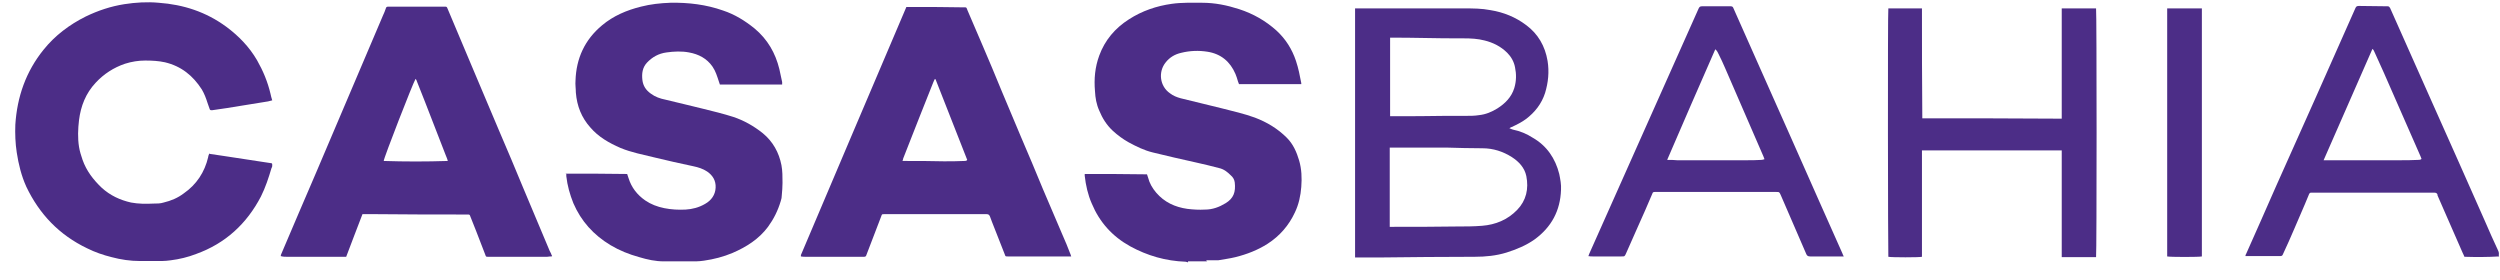
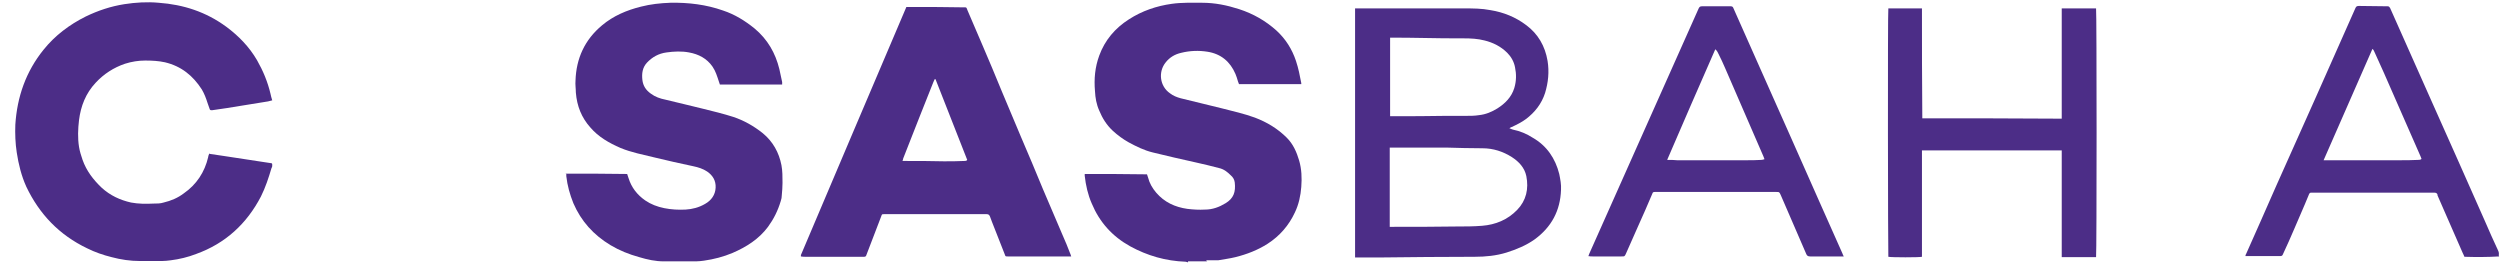
<svg xmlns="http://www.w3.org/2000/svg" width="143" height="16" viewBox="0 0 143 16" fill="none">
  <path d="M67.956 15.01C67.956 15.01 67.855 14.97 67.814 14.97C66.681 14.93 65.628 14.627 64.636 14.083C63.624 13.519 62.896 12.713 62.45 11.645C62.228 11.141 62.106 10.597 62.046 10.053C62.046 10.033 62.046 9.993 62.046 9.952C63.24 9.952 64.414 9.952 65.608 9.972C65.628 10.033 65.648 10.093 65.669 10.154C65.75 10.476 65.912 10.758 66.134 11.02C66.6 11.564 67.207 11.847 67.915 11.947C68.26 11.988 68.584 12.008 68.928 11.988C69.353 11.988 69.737 11.847 70.102 11.625C70.567 11.343 70.689 10.98 70.628 10.436C70.608 10.275 70.527 10.134 70.405 10.033C70.203 9.831 70 9.67 69.717 9.61C69.272 9.489 68.826 9.388 68.381 9.287C67.571 9.106 66.762 8.924 65.952 8.723C65.446 8.602 65.001 8.38 64.555 8.139C64.232 7.957 63.928 7.736 63.645 7.474C63.3 7.151 63.058 6.768 62.876 6.325C62.714 5.962 62.653 5.599 62.633 5.216C62.572 4.511 62.633 3.846 62.876 3.181C63.199 2.294 63.786 1.609 64.576 1.105C65.325 0.622 66.154 0.34 67.025 0.219C67.592 0.138 68.179 0.158 68.766 0.158C69.494 0.158 70.183 0.299 70.871 0.521C71.68 0.783 72.389 1.186 73.016 1.75C73.543 2.234 73.907 2.818 74.129 3.483C74.271 3.907 74.352 4.33 74.433 4.753C74.433 4.753 74.433 4.793 74.433 4.813H70.871C70.871 4.813 70.83 4.713 70.81 4.652C70.769 4.511 70.729 4.37 70.668 4.229C70.365 3.524 69.838 3.08 69.069 2.959C68.563 2.879 68.057 2.899 67.571 3.02C67.207 3.1 66.903 3.282 66.681 3.564C66.236 4.108 66.337 4.934 66.924 5.337C67.106 5.478 67.308 5.559 67.531 5.62C68.32 5.821 69.13 6.002 69.919 6.204C70.547 6.365 71.174 6.506 71.782 6.728C72.47 6.99 73.077 7.353 73.603 7.877C73.968 8.239 74.17 8.703 74.312 9.186C74.453 9.67 74.474 10.174 74.433 10.698C74.393 11.202 74.291 11.685 74.069 12.149C73.725 12.894 73.198 13.499 72.51 13.942C71.944 14.305 71.316 14.547 70.668 14.708C70.344 14.789 70 14.829 69.677 14.889C69.575 14.889 69.474 14.889 69.353 14.889C69.231 14.889 69.13 14.889 69.008 14.889C69.008 14.889 69.008 14.91 69.008 14.93C69.008 14.93 69.049 14.93 69.049 14.95C68.685 14.95 68.32 14.95 67.956 14.95V15.01Z" fill="#4C2D87" />
  <path d="M32.332 9.932C33.526 9.932 34.68 9.932 35.874 9.952C35.894 10.033 35.934 10.113 35.955 10.194C36.117 10.718 36.441 11.141 36.906 11.464C37.23 11.685 37.594 11.826 37.999 11.907C38.404 11.988 38.809 12.008 39.214 11.988C39.598 11.967 39.983 11.867 40.327 11.665C40.691 11.464 40.914 11.141 40.934 10.738C40.954 10.335 40.772 10.033 40.448 9.811C40.205 9.65 39.942 9.569 39.659 9.509C38.91 9.348 38.161 9.186 37.432 9.005C36.785 8.844 36.117 8.723 35.489 8.461C34.842 8.179 34.234 7.836 33.769 7.292C33.263 6.728 33 6.063 32.939 5.297C32.939 5.075 32.898 4.834 32.919 4.612C32.959 3.342 33.445 2.274 34.437 1.448C35.084 0.904 35.854 0.581 36.663 0.38C37.21 0.239 37.776 0.178 38.343 0.158C39.376 0.138 40.388 0.259 41.359 0.602C42.027 0.823 42.614 1.186 43.161 1.629C43.91 2.254 44.355 3.04 44.578 3.947C44.638 4.189 44.679 4.451 44.739 4.693C44.739 4.733 44.739 4.773 44.739 4.834H41.177C41.177 4.834 41.136 4.713 41.116 4.652C41.015 4.35 40.934 4.068 40.752 3.806C40.428 3.342 39.962 3.1 39.416 3C38.991 2.919 38.546 2.939 38.121 3C37.675 3.06 37.311 3.262 37.007 3.584C36.744 3.866 36.704 4.209 36.744 4.572C36.785 4.914 36.947 5.156 37.23 5.358C37.473 5.539 37.756 5.64 38.06 5.7C38.788 5.881 39.517 6.043 40.226 6.224C40.792 6.365 41.379 6.506 41.946 6.688C42.553 6.889 43.12 7.212 43.626 7.615C44.213 8.098 44.557 8.723 44.699 9.448C44.76 9.771 44.76 10.114 44.76 10.456C44.76 10.698 44.739 10.94 44.719 11.161C44.719 11.282 44.699 11.383 44.658 11.504C44.496 12.048 44.254 12.532 43.93 12.975C43.404 13.68 42.695 14.124 41.906 14.466C41.379 14.688 40.833 14.829 40.266 14.91C40.104 14.93 39.962 14.95 39.801 14.95C39.193 14.95 38.586 14.95 37.979 14.95C37.493 14.95 37.028 14.849 36.562 14.708C35.975 14.547 35.428 14.325 34.922 14.023C33.951 13.439 33.242 12.653 32.797 11.625C32.595 11.121 32.453 10.617 32.392 10.073C32.392 10.033 32.392 9.993 32.392 9.952L32.332 9.932Z" fill="#4C2D87" />
  <path d="M12.009 8.804C12.293 8.844 12.556 8.884 12.819 8.924C13.568 9.045 14.317 9.146 15.066 9.267C15.208 9.287 15.329 9.307 15.471 9.328C15.572 9.328 15.572 9.368 15.572 9.448C15.572 9.509 15.572 9.549 15.531 9.61C15.37 10.154 15.187 10.718 14.924 11.242C14.115 12.794 12.9 13.922 11.22 14.527C10.755 14.708 10.249 14.829 9.763 14.889C9.601 14.91 9.419 14.93 9.257 14.93C8.832 14.93 8.427 14.93 8.002 14.93C7.455 14.93 6.909 14.849 6.383 14.708C5.897 14.587 5.431 14.426 4.986 14.204C3.387 13.439 2.253 12.25 1.504 10.678C1.221 10.053 1.059 9.388 0.958 8.723C0.877 8.199 0.857 7.655 0.877 7.131C0.978 5.539 1.484 4.088 2.496 2.839C3.144 2.032 3.974 1.408 4.905 0.944C5.613 0.602 6.342 0.36 7.111 0.239C7.759 0.138 8.427 0.098 9.075 0.158C10.492 0.259 11.787 0.682 12.941 1.529C13.649 2.053 14.256 2.677 14.702 3.443C15.046 4.048 15.309 4.672 15.471 5.358C15.491 5.478 15.531 5.599 15.572 5.74C15.471 5.761 15.41 5.781 15.329 5.801C14.823 5.881 14.337 5.962 13.831 6.043C13.264 6.143 12.698 6.224 12.131 6.305C12.05 6.305 12.009 6.305 11.989 6.224C11.949 6.103 11.908 5.982 11.868 5.881C11.787 5.62 11.686 5.358 11.544 5.116C11.038 4.33 10.37 3.786 9.439 3.564C9.075 3.483 8.69 3.463 8.305 3.463C7.921 3.463 7.536 3.524 7.152 3.645C6.504 3.866 5.937 4.229 5.472 4.733C4.905 5.337 4.622 6.063 4.52 6.869C4.46 7.373 4.439 7.897 4.52 8.401C4.561 8.662 4.642 8.904 4.723 9.146C4.945 9.771 5.33 10.275 5.816 10.738C6.302 11.181 6.868 11.444 7.496 11.585C7.921 11.665 8.346 11.665 8.771 11.645C8.973 11.645 9.176 11.645 9.358 11.585C9.783 11.484 10.168 11.323 10.512 11.061C11.24 10.557 11.706 9.851 11.908 8.985C11.908 8.924 11.949 8.844 11.969 8.783L12.009 8.804Z" fill="#4C2D87" />
-   <path d="M31.542 14.668C31.542 14.668 31.38 14.668 31.299 14.688C30.55 14.688 29.802 14.688 29.053 14.688C28.668 14.688 28.283 14.688 27.919 14.688C27.798 14.688 27.798 14.688 27.757 14.567C27.595 14.124 27.413 13.7 27.251 13.257C27.13 12.975 27.029 12.673 26.907 12.391C26.866 12.27 26.866 12.27 26.725 12.27C25.004 12.27 23.284 12.27 21.563 12.25C21.341 12.25 21.118 12.25 20.875 12.25C20.835 12.25 20.774 12.25 20.733 12.25C20.43 13.056 20.106 13.862 19.802 14.688C19.762 14.688 19.701 14.688 19.661 14.688C18.568 14.688 17.495 14.688 16.402 14.688C16.301 14.688 16.179 14.688 16.058 14.648C16.058 14.607 16.078 14.547 16.098 14.507C16.766 12.955 17.414 11.403 18.082 9.872C19.357 6.869 20.632 3.866 21.907 0.884C21.968 0.743 22.029 0.622 22.069 0.481C22.09 0.4 22.13 0.38 22.211 0.38C22.434 0.38 22.677 0.38 22.899 0.38C23.729 0.38 24.559 0.38 25.409 0.38C25.571 0.38 25.551 0.38 25.612 0.521C26.077 1.609 26.522 2.697 26.988 3.786C27.514 5.015 28.02 6.244 28.547 7.474C29.012 8.562 29.478 9.65 29.923 10.738C30.409 11.887 30.895 13.056 31.38 14.204C31.421 14.305 31.461 14.406 31.522 14.507C31.522 14.547 31.562 14.587 31.583 14.648L31.542 14.668ZM25.612 9.207C25.612 9.207 25.591 9.106 25.571 9.066C25.551 9.005 25.51 8.924 25.49 8.864C25.105 7.856 24.701 6.849 24.316 5.841C24.154 5.438 23.992 5.015 23.83 4.612C23.83 4.572 23.79 4.551 23.77 4.511C23.628 4.733 21.948 9.045 21.948 9.207C23.162 9.247 24.377 9.247 25.612 9.207Z" fill="#4C2D87" />
-   <path d="M61.276 14.668C61.074 14.668 60.912 14.668 60.73 14.668C59.698 14.668 58.665 14.668 57.633 14.668C57.512 14.668 57.512 14.668 57.471 14.547C57.228 13.922 56.985 13.318 56.742 12.693C56.702 12.592 56.661 12.471 56.621 12.37C56.581 12.29 56.54 12.25 56.439 12.25C55.649 12.25 54.84 12.25 54.05 12.25C52.897 12.25 51.723 12.25 50.569 12.25C50.447 12.25 50.447 12.25 50.407 12.37C50.124 13.116 49.84 13.862 49.557 14.587C49.537 14.668 49.496 14.688 49.415 14.688C48.302 14.688 47.189 14.688 46.075 14.688C45.994 14.688 45.893 14.688 45.812 14.668C45.812 14.648 45.812 14.648 45.812 14.648C45.812 14.627 45.812 14.607 45.812 14.587C47.816 9.872 49.82 5.136 51.844 0.4C51.965 0.4 52.107 0.4 52.229 0.4C53.18 0.4 54.131 0.4 55.083 0.42C55.305 0.42 55.265 0.4 55.346 0.602C55.629 1.246 55.892 1.891 56.176 2.536C56.56 3.443 56.945 4.33 57.309 5.237C57.673 6.103 58.038 6.97 58.402 7.836C58.827 8.824 59.252 9.831 59.657 10.819C60.022 11.665 60.386 12.532 60.75 13.378C60.932 13.781 61.094 14.184 61.256 14.607C61.256 14.627 61.256 14.648 61.276 14.708V14.668ZM53.504 4.531C53.504 4.531 53.484 4.531 53.463 4.531C53.443 4.592 53.403 4.652 53.382 4.713C53.119 5.358 52.876 6.002 52.613 6.647C52.289 7.453 51.986 8.259 51.662 9.066C51.662 9.106 51.642 9.146 51.621 9.207C51.682 9.207 51.723 9.207 51.763 9.207C52.512 9.207 53.241 9.207 53.99 9.227C54.374 9.227 54.759 9.227 55.164 9.207C55.224 9.207 55.285 9.207 55.325 9.146C54.718 7.594 54.111 6.063 53.504 4.511V4.531Z" fill="#4C2D87" />
+   <path d="M61.276 14.668C59.698 14.668 58.665 14.668 57.633 14.668C57.512 14.668 57.512 14.668 57.471 14.547C57.228 13.922 56.985 13.318 56.742 12.693C56.702 12.592 56.661 12.471 56.621 12.37C56.581 12.29 56.54 12.25 56.439 12.25C55.649 12.25 54.84 12.25 54.05 12.25C52.897 12.25 51.723 12.25 50.569 12.25C50.447 12.25 50.447 12.25 50.407 12.37C50.124 13.116 49.84 13.862 49.557 14.587C49.537 14.668 49.496 14.688 49.415 14.688C48.302 14.688 47.189 14.688 46.075 14.688C45.994 14.688 45.893 14.688 45.812 14.668C45.812 14.648 45.812 14.648 45.812 14.648C45.812 14.627 45.812 14.607 45.812 14.587C47.816 9.872 49.82 5.136 51.844 0.4C51.965 0.4 52.107 0.4 52.229 0.4C53.18 0.4 54.131 0.4 55.083 0.42C55.305 0.42 55.265 0.4 55.346 0.602C55.629 1.246 55.892 1.891 56.176 2.536C56.56 3.443 56.945 4.33 57.309 5.237C57.673 6.103 58.038 6.97 58.402 7.836C58.827 8.824 59.252 9.831 59.657 10.819C60.022 11.665 60.386 12.532 60.75 13.378C60.932 13.781 61.094 14.184 61.256 14.607C61.256 14.627 61.256 14.648 61.276 14.708V14.668ZM53.504 4.531C53.504 4.531 53.484 4.531 53.463 4.531C53.443 4.592 53.403 4.652 53.382 4.713C53.119 5.358 52.876 6.002 52.613 6.647C52.289 7.453 51.986 8.259 51.662 9.066C51.662 9.106 51.642 9.146 51.621 9.207C51.682 9.207 51.723 9.207 51.763 9.207C52.512 9.207 53.241 9.207 53.99 9.227C54.374 9.227 54.759 9.227 55.164 9.207C55.224 9.207 55.285 9.207 55.325 9.146C54.718 7.594 54.111 6.063 53.504 4.511V4.531Z" fill="#4C2D87" />
  <path d="M77.51 0.481C77.51 0.481 77.611 0.481 77.651 0.481C79.676 0.481 81.72 0.481 83.744 0.481C84.25 0.481 84.756 0.481 85.262 0.581C86.011 0.702 86.699 0.985 87.286 1.428C87.975 1.932 88.379 2.637 88.521 3.483C88.622 4.108 88.561 4.713 88.379 5.317C88.177 5.942 87.792 6.426 87.286 6.809C87.043 6.99 86.76 7.131 86.456 7.272C86.416 7.272 86.396 7.312 86.335 7.332C86.416 7.373 86.477 7.393 86.537 7.413C86.942 7.494 87.327 7.655 87.671 7.877C88.481 8.34 88.966 9.066 89.189 9.952C89.25 10.255 89.31 10.557 89.29 10.859C89.25 12.048 88.744 12.995 87.772 13.7C87.286 14.043 86.74 14.265 86.173 14.446C85.586 14.627 84.979 14.688 84.351 14.688C82.53 14.688 80.708 14.708 78.886 14.728C78.481 14.728 78.077 14.728 77.672 14.728C77.611 14.728 77.57 14.728 77.51 14.728V0.481ZM79.493 8.441V12.975C79.493 12.975 79.595 12.975 79.655 12.975C80.89 12.975 82.125 12.975 83.339 12.955C83.825 12.955 84.291 12.955 84.776 12.915C85.546 12.854 86.234 12.572 86.78 12.008C87.306 11.464 87.448 10.799 87.306 10.073C87.205 9.589 86.882 9.247 86.477 8.985C85.971 8.662 85.404 8.481 84.797 8.481C84.108 8.481 83.4 8.461 82.712 8.441C81.68 8.441 80.667 8.441 79.635 8.441C79.595 8.441 79.554 8.441 79.514 8.441H79.493ZM79.493 6.647C79.493 6.647 79.595 6.647 79.635 6.647C80.667 6.647 81.7 6.647 82.712 6.627C83.096 6.627 83.481 6.627 83.865 6.627C84.108 6.627 84.351 6.627 84.594 6.587C84.979 6.547 85.323 6.405 85.647 6.204C86.092 5.922 86.456 5.559 86.618 5.035C86.74 4.632 86.74 4.229 86.659 3.846C86.598 3.524 86.436 3.242 86.213 3.02C85.849 2.657 85.404 2.435 84.918 2.315C84.534 2.214 84.129 2.194 83.724 2.194C83.602 2.194 83.461 2.194 83.339 2.194C82.125 2.194 80.89 2.153 79.676 2.153C79.635 2.153 79.574 2.153 79.514 2.153V6.647H79.493Z" fill="#4C2D87" />
  <path d="M109.977 6.768C112.648 6.768 115.28 6.768 117.931 6.788C117.931 6.728 117.931 6.667 117.931 6.627C117.931 6.083 117.931 5.539 117.931 4.995C117.931 3.544 117.931 2.093 117.931 0.642C117.931 0.581 117.931 0.541 117.931 0.481H119.895C119.935 0.602 119.935 14.547 119.895 14.708C119.247 14.708 118.599 14.708 117.931 14.708V8.602H109.936C109.936 8.945 109.936 9.287 109.936 9.63C109.936 9.972 109.936 10.295 109.936 10.637V13.68C109.936 14.023 109.936 14.366 109.936 14.688C109.815 14.728 108.175 14.728 108.013 14.688C107.993 14.587 107.973 0.622 108.013 0.481H109.936C109.936 2.577 109.936 4.652 109.956 6.768H109.977Z" fill="#4C2D87" />
  <path d="M90.849 14.668C90.849 14.668 90.889 14.547 90.909 14.507C92.063 11.927 93.197 9.368 94.35 6.788C95.281 4.693 96.233 2.577 97.164 0.481C97.204 0.4 97.245 0.36 97.346 0.36C97.893 0.36 98.459 0.36 99.006 0.36C99.087 0.36 99.127 0.4 99.148 0.461C99.674 1.629 100.18 2.798 100.706 3.967C101.819 6.466 102.933 8.965 104.046 11.484C104.491 12.491 104.937 13.499 105.382 14.486C105.402 14.547 105.422 14.587 105.463 14.668C105.382 14.668 105.341 14.668 105.281 14.668C104.896 14.668 104.511 14.668 104.107 14.668C103.924 14.668 103.722 14.668 103.54 14.668C103.418 14.668 103.358 14.627 103.317 14.527C102.831 13.398 102.346 12.29 101.86 11.161C101.779 10.98 101.779 10.98 101.597 10.98C100.018 10.98 98.419 10.98 96.84 10.98C96.111 10.98 95.383 10.98 94.654 10.98C94.573 10.98 94.533 11 94.512 11.081C94.249 11.706 93.966 12.35 93.683 12.975C93.46 13.479 93.237 13.983 93.014 14.486C92.933 14.668 92.934 14.668 92.751 14.668C92.205 14.668 91.658 14.668 91.092 14.668C91.011 14.668 90.95 14.668 90.849 14.648V14.668ZM98.115 2.818C97.184 4.934 96.273 7.03 95.362 9.146C95.565 9.146 95.747 9.146 95.929 9.166C97.245 9.166 98.561 9.166 99.876 9.166C100.16 9.166 100.463 9.166 100.747 9.146C100.807 9.146 100.868 9.126 100.929 9.106C100.909 9.045 100.888 8.985 100.868 8.945C100.139 7.272 99.411 5.579 98.682 3.907C98.561 3.624 98.439 3.362 98.297 3.08C98.257 3 98.216 2.899 98.115 2.818Z" fill="#4C2D87" />
  <path d="M142.949 14.668C142.281 14.708 141.634 14.708 140.966 14.688C140.925 14.607 140.905 14.527 140.865 14.466C140.379 13.378 139.913 12.27 139.427 11.181C139.427 11.181 139.427 11.161 139.427 11.141C139.407 11.061 139.346 11.02 139.245 11.02C139.063 11.02 138.881 11.02 138.699 11.02C136.614 11.02 134.549 11.02 132.464 11.02C132.384 11.02 132.303 11.02 132.222 11.02C132.161 11.02 132.12 11.02 132.08 11.101C131.999 11.302 131.918 11.484 131.837 11.685C131.635 12.149 131.432 12.633 131.23 13.096C131.027 13.58 130.805 14.063 130.582 14.547C130.562 14.607 130.521 14.648 130.44 14.648C129.833 14.648 129.226 14.648 128.598 14.648C128.558 14.648 128.517 14.648 128.437 14.648C128.437 14.587 128.457 14.567 128.477 14.527C129.044 13.237 129.631 11.947 130.197 10.637C131.716 7.252 133.234 3.846 134.731 0.461C134.772 0.36 134.833 0.34 134.934 0.34C135.48 0.34 136.027 0.36 136.573 0.36C136.654 0.36 136.675 0.4 136.715 0.461C137.505 2.234 138.294 4.007 139.083 5.781C140.116 8.078 141.128 10.375 142.14 12.653C142.383 13.217 142.626 13.761 142.889 14.325C142.929 14.406 142.949 14.486 142.929 14.607L142.949 14.668ZM138.517 9.106C138.517 9.106 138.476 9.005 138.456 8.945C137.747 7.353 137.059 5.74 136.351 4.148C136.169 3.745 135.986 3.342 135.804 2.939C135.784 2.899 135.764 2.839 135.703 2.798C134.772 4.914 133.841 7.03 132.91 9.166C132.971 9.166 133.011 9.166 133.051 9.166C134.448 9.166 135.845 9.166 137.241 9.166C137.606 9.166 137.95 9.166 138.314 9.146C138.375 9.146 138.456 9.146 138.517 9.086V9.106Z" fill="#4C2D87" />
-   <path d="M125.947 0.481V14.668C125.805 14.708 124.125 14.708 123.963 14.668V0.481H125.947Z" fill="#4C2D87" />
</svg>